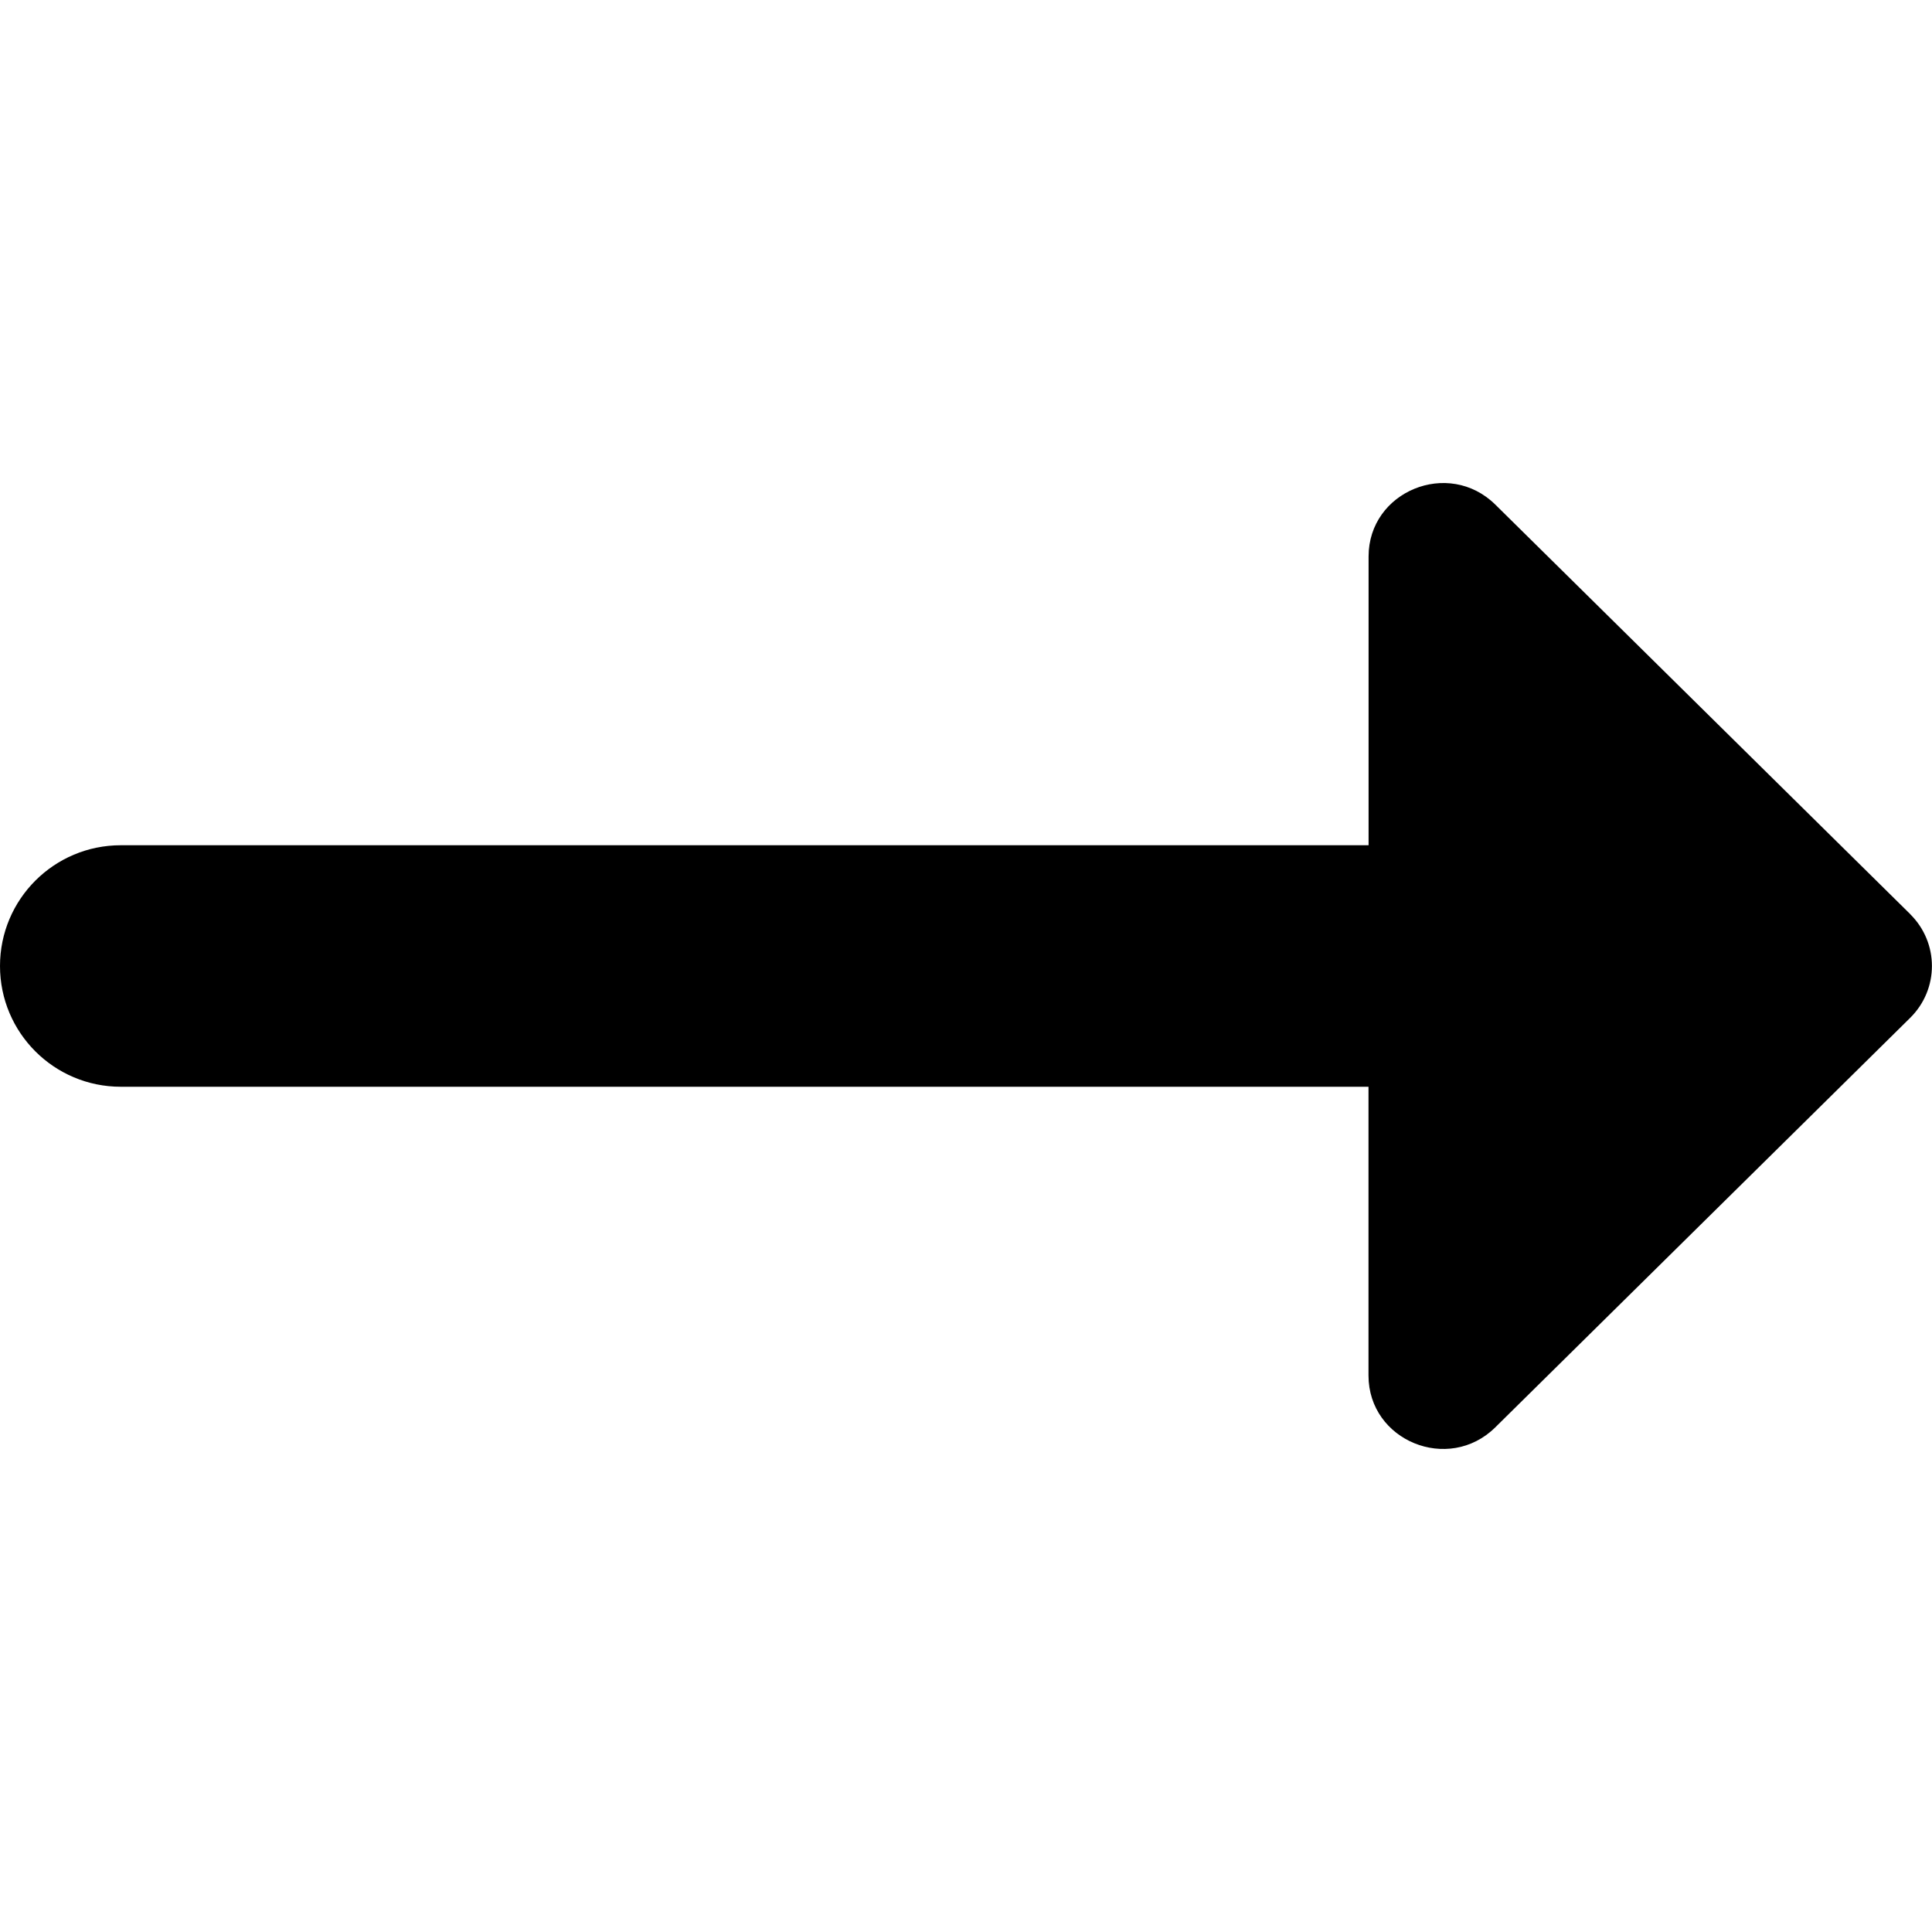
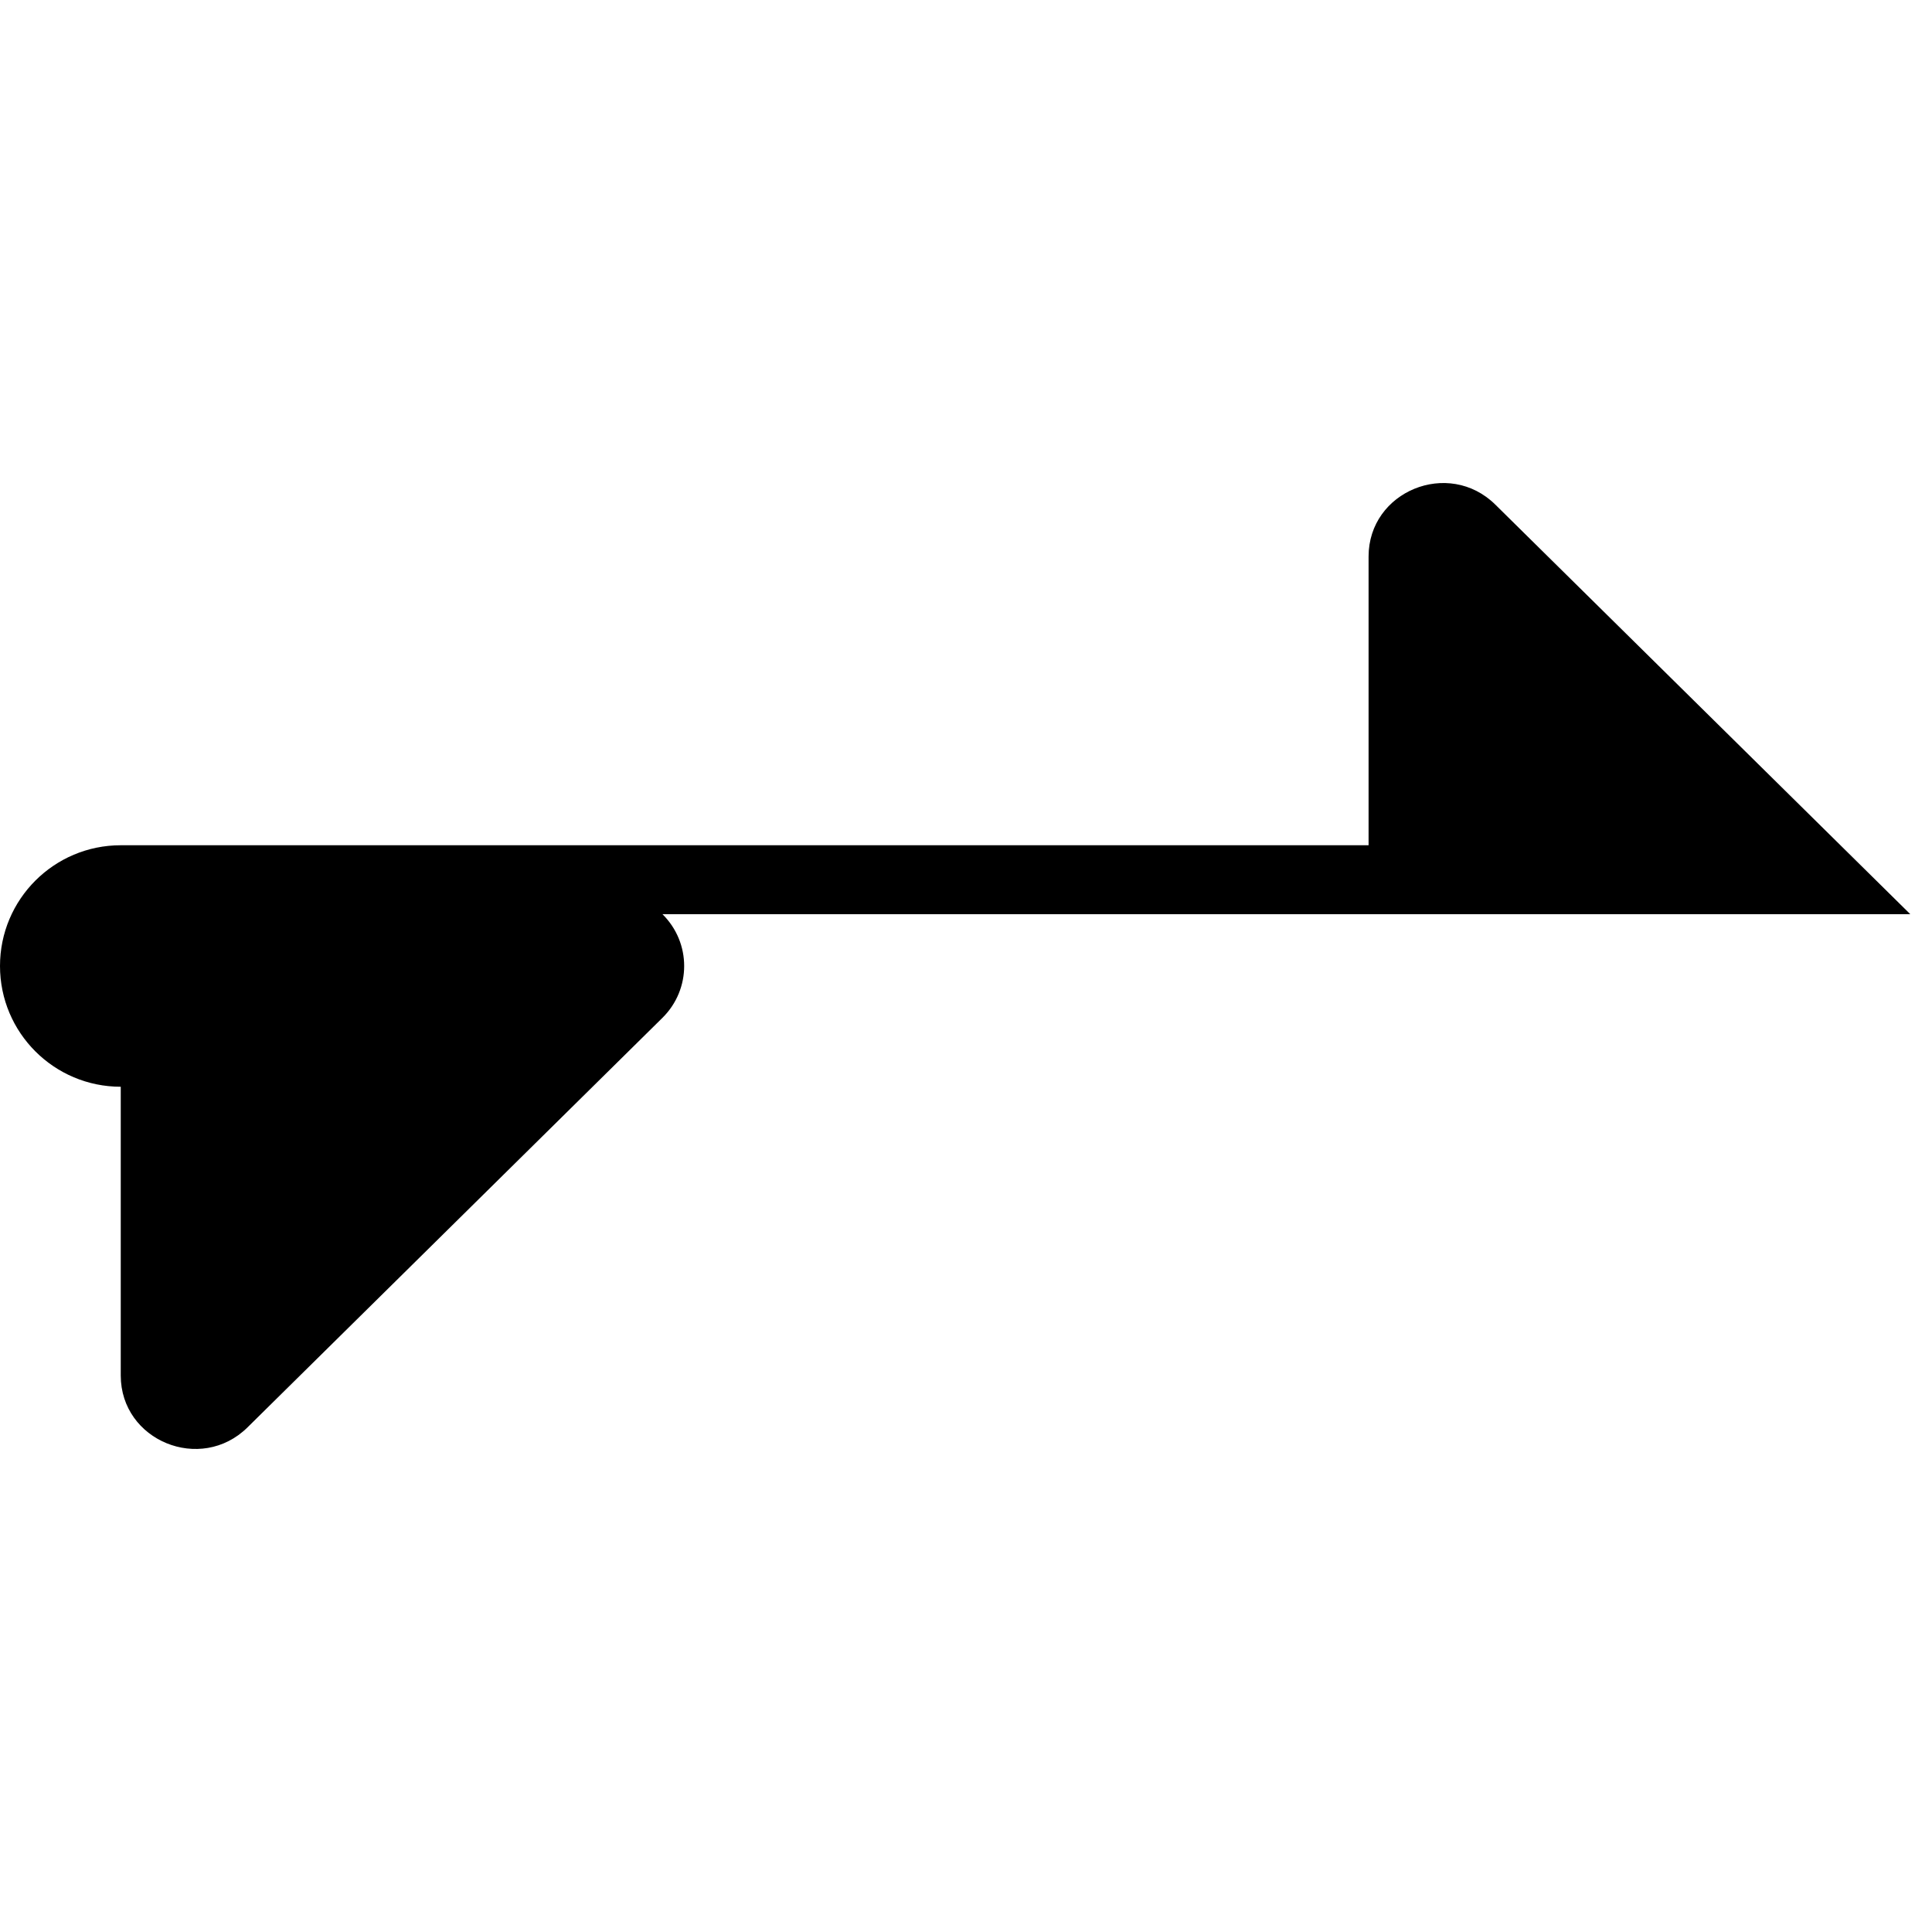
<svg xmlns="http://www.w3.org/2000/svg" id="Layer_1" data-name="Layer 1" viewBox="0 0 24 24" width="512" height="512">
-   <path d="M23.73,11.356l-5.154-5.087c-.581-.574-1.575-.167-1.575,.644v3.587H1.5c-.828,0-1.5,.671-1.5,1.5s.672,1.5,1.5,1.5h15.5v3.587c0,.811,.994,1.218,1.575,.644l5.154-5.087c.36-.356,.36-.932,0-1.288Z" />
+   <path d="M23.73,11.356l-5.154-5.087c-.581-.574-1.575-.167-1.575,.644v3.587H1.5c-.828,0-1.5,.671-1.5,1.5s.672,1.5,1.5,1.5v3.587c0,.811,.994,1.218,1.575,.644l5.154-5.087c.36-.356,.36-.932,0-1.288Z" />
</svg>